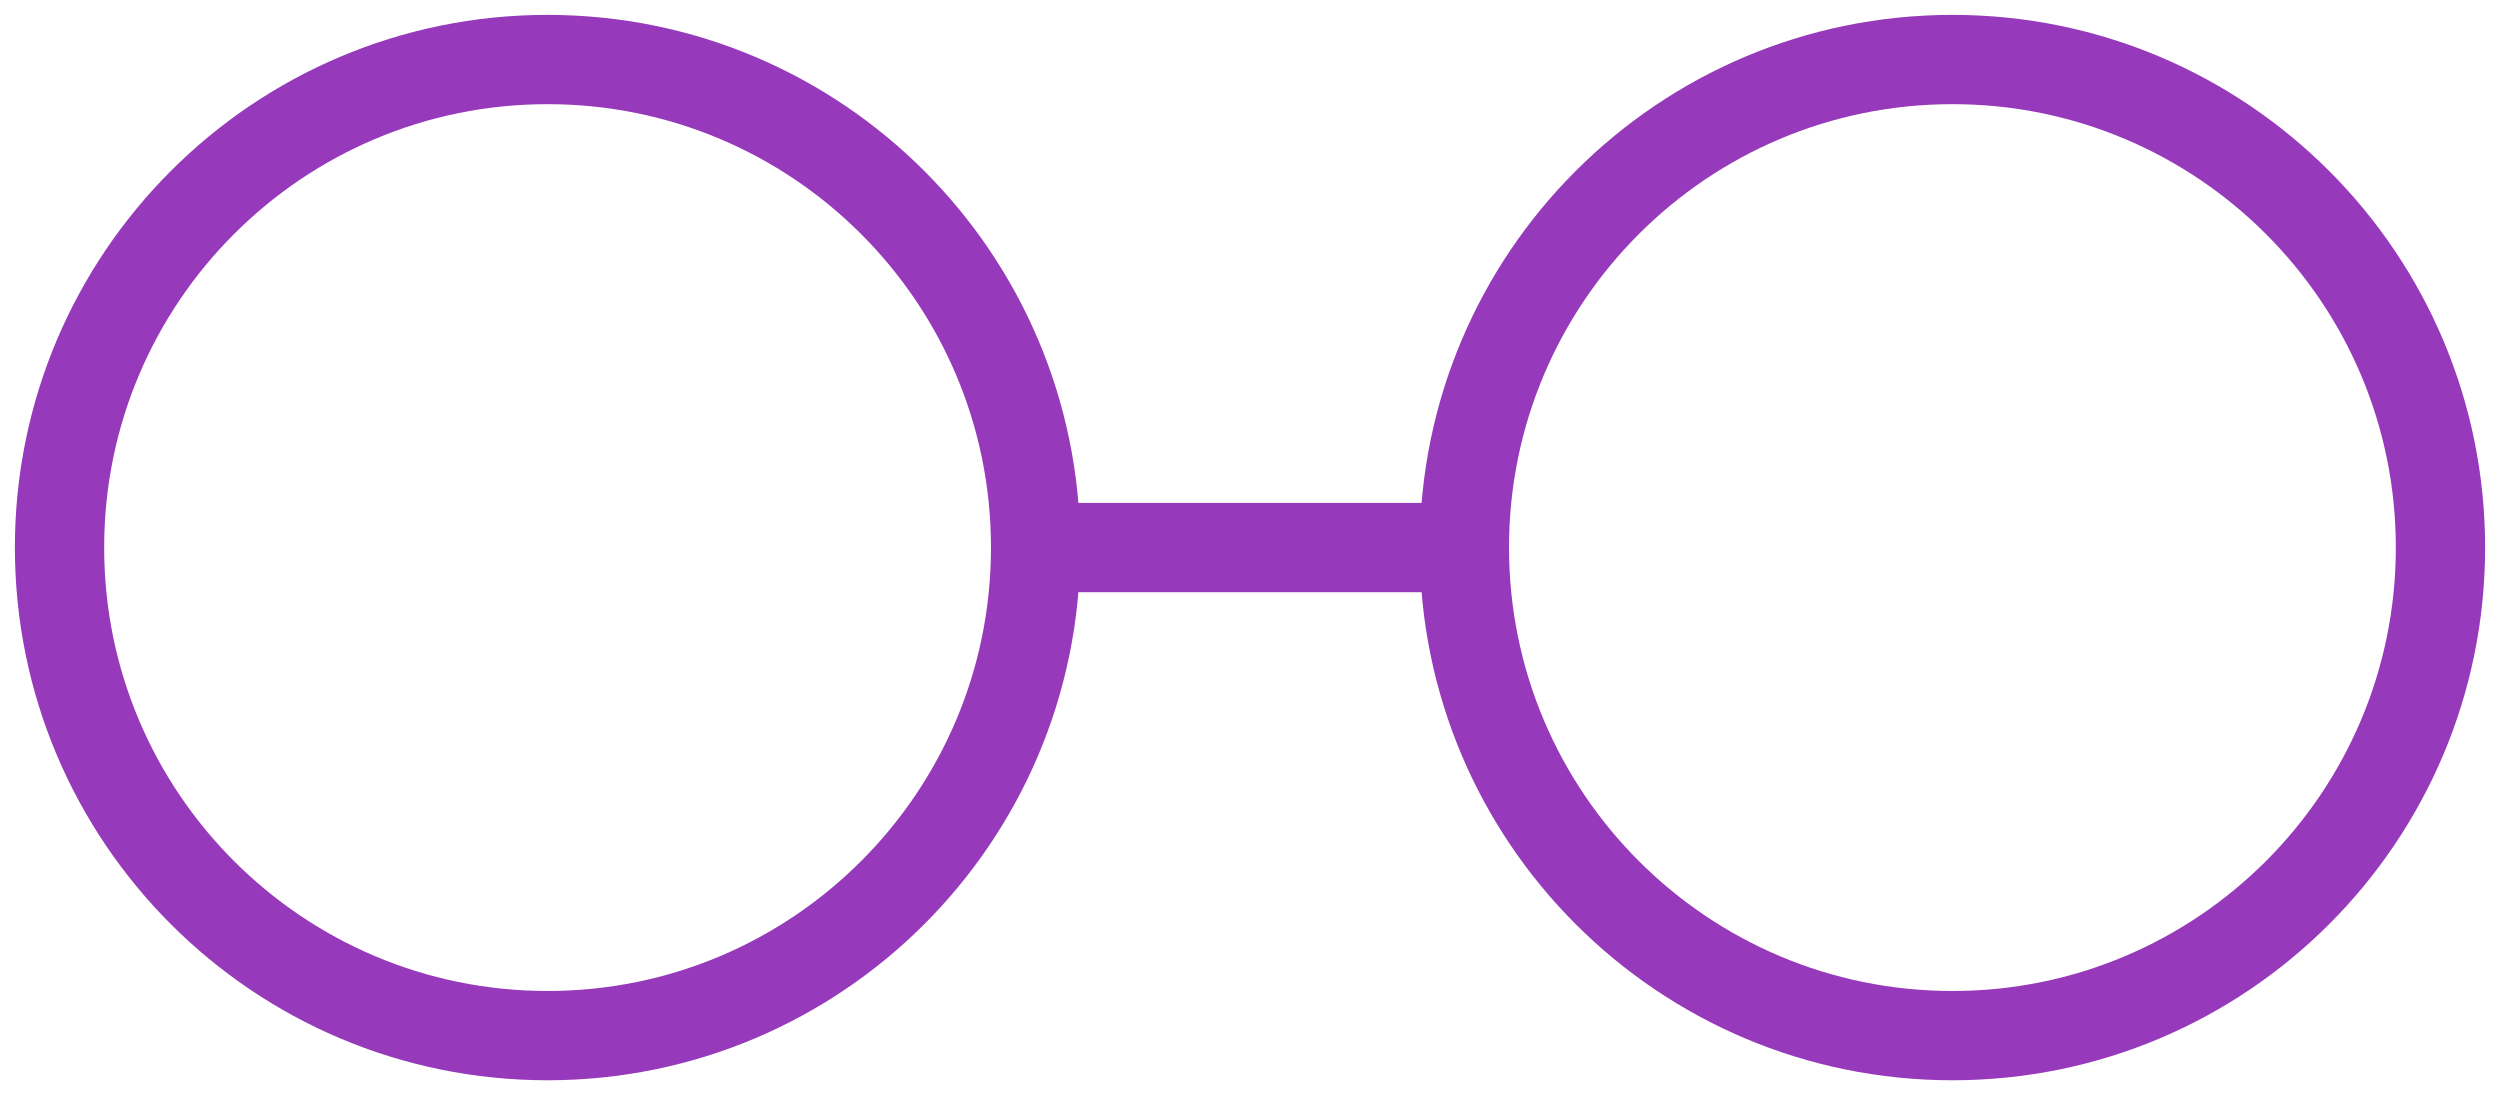
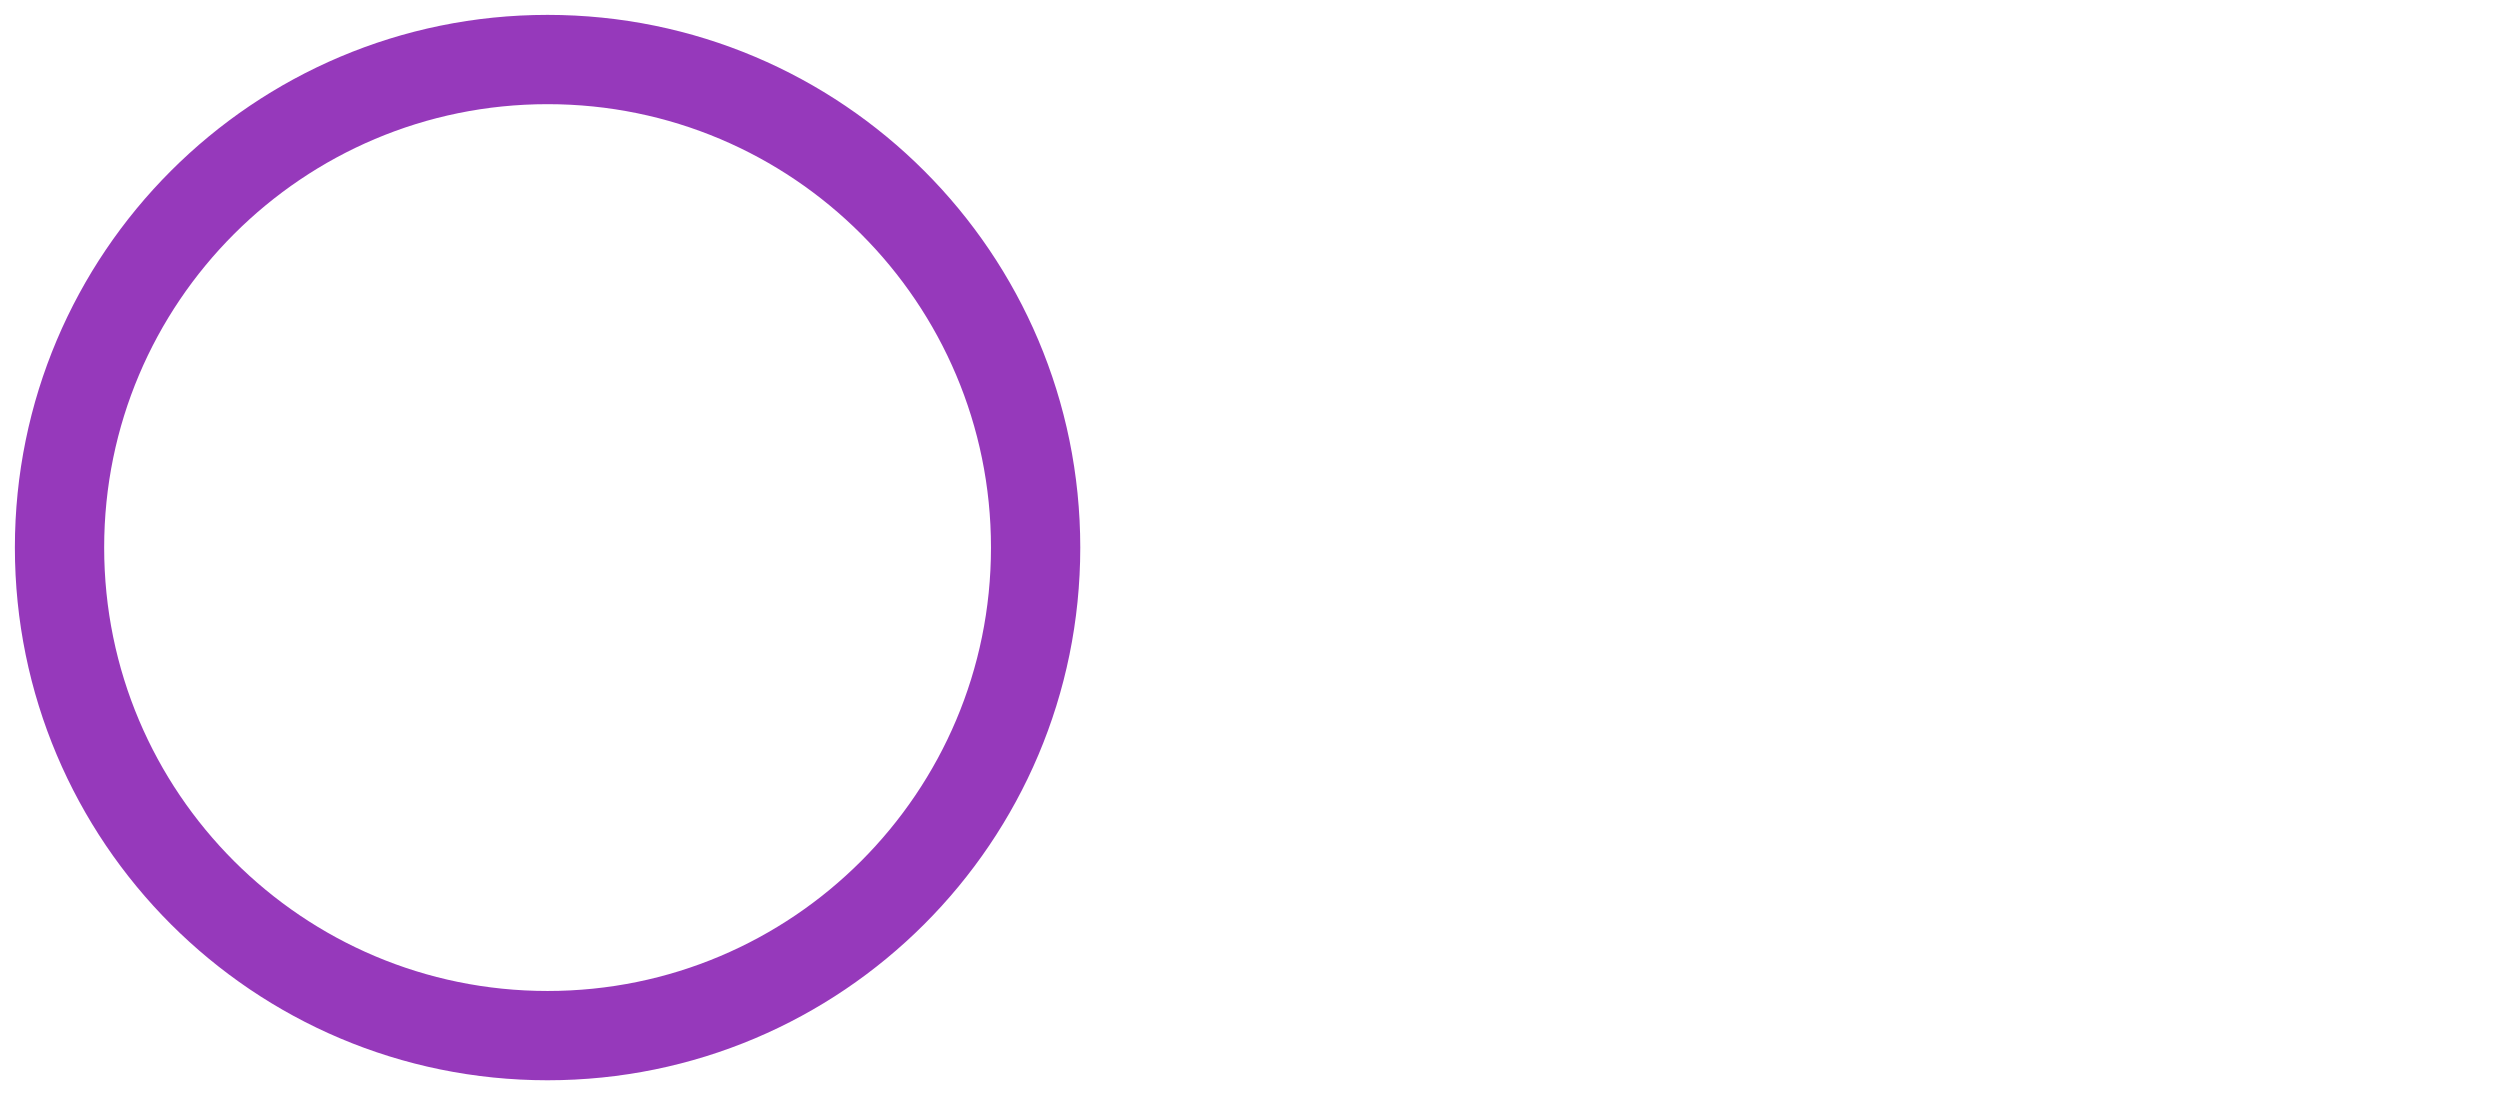
<svg xmlns="http://www.w3.org/2000/svg" preserveAspectRatio="xMidYMid slice" width="84px" height="37px" viewBox="0 0 84 37" fill="none">
-   <path d="M65.602 34.797C74.658 34.797 82 27.455 82 18.398C82 9.342 74.658 2 65.602 2C56.545 2 49.203 9.342 49.203 18.398C49.203 27.455 56.545 34.797 65.602 34.797Z" stroke="#9639BB" stroke-width="3" stroke-miterlimit="10" />
  <path d="M18.398 34.797C27.455 34.797 34.797 27.455 34.797 18.398C34.797 9.342 27.455 2 18.398 2C9.342 2 2 9.342 2 18.398C2 27.455 9.342 34.797 18.398 34.797Z" stroke="#9639BB" stroke-width="3" stroke-miterlimit="10" />
-   <path d="M34.848 18.398H49.203" stroke="#9639BB" stroke-width="3" stroke-miterlimit="10" />
</svg>